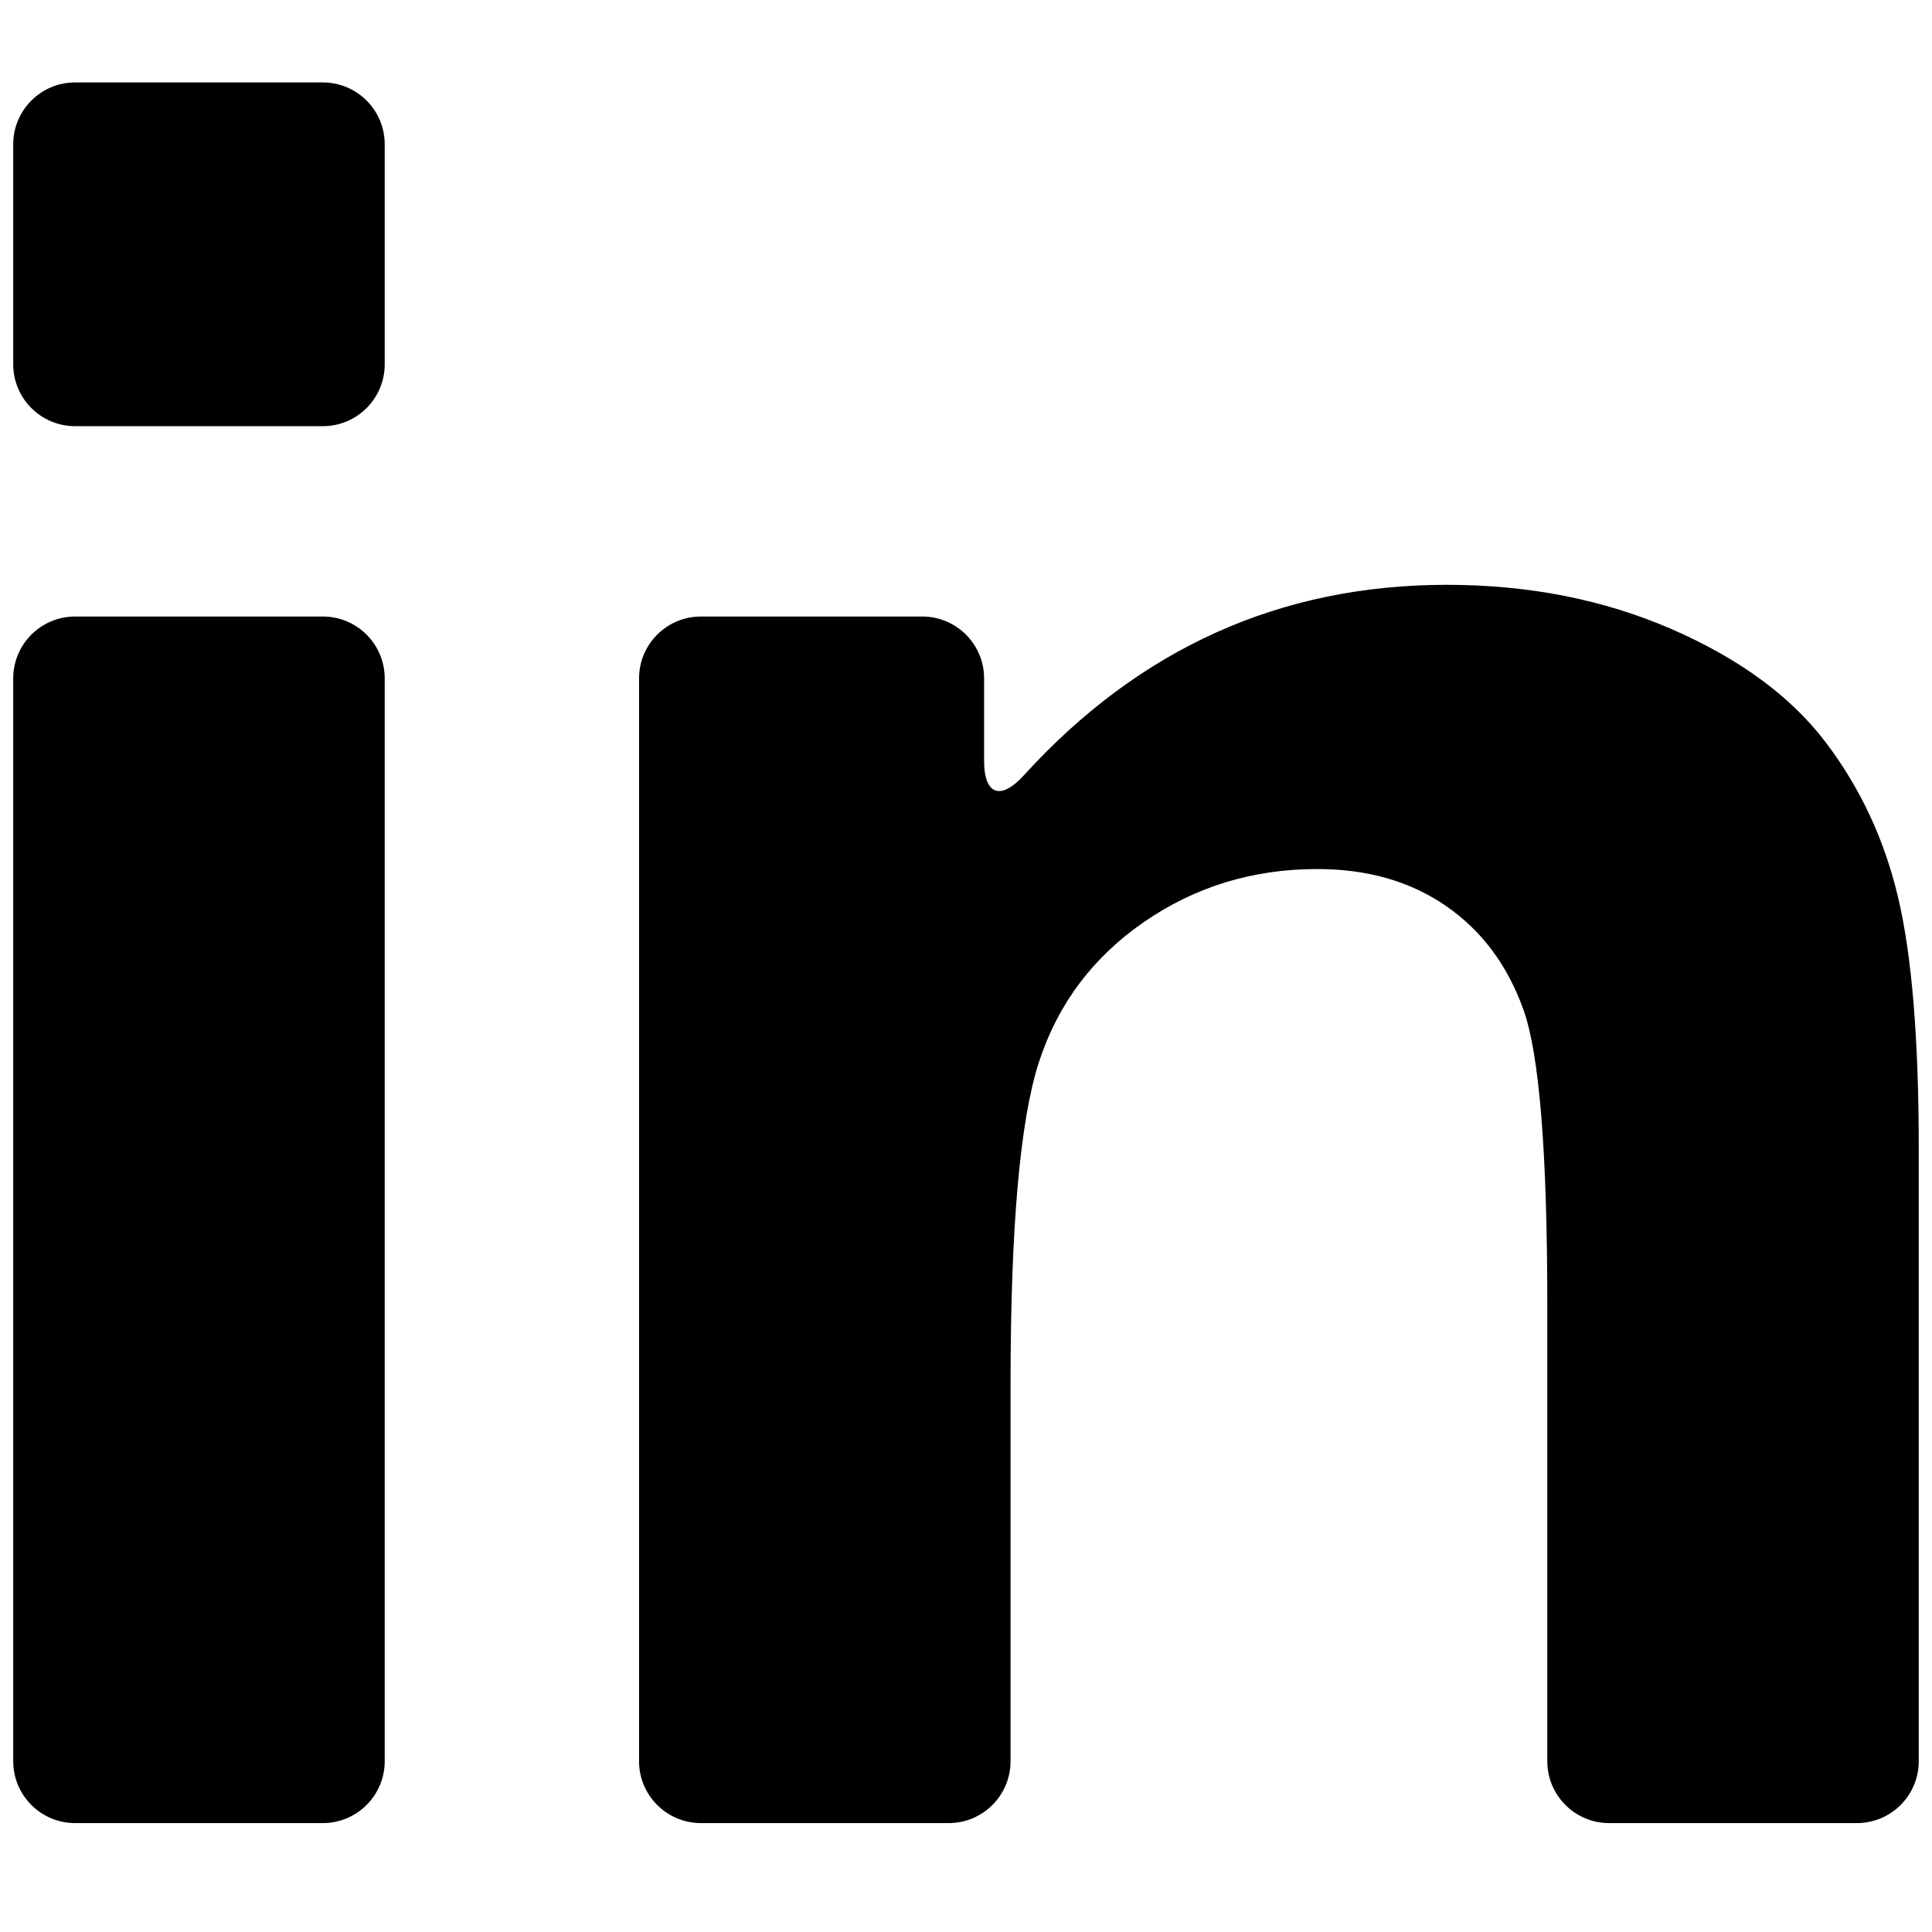
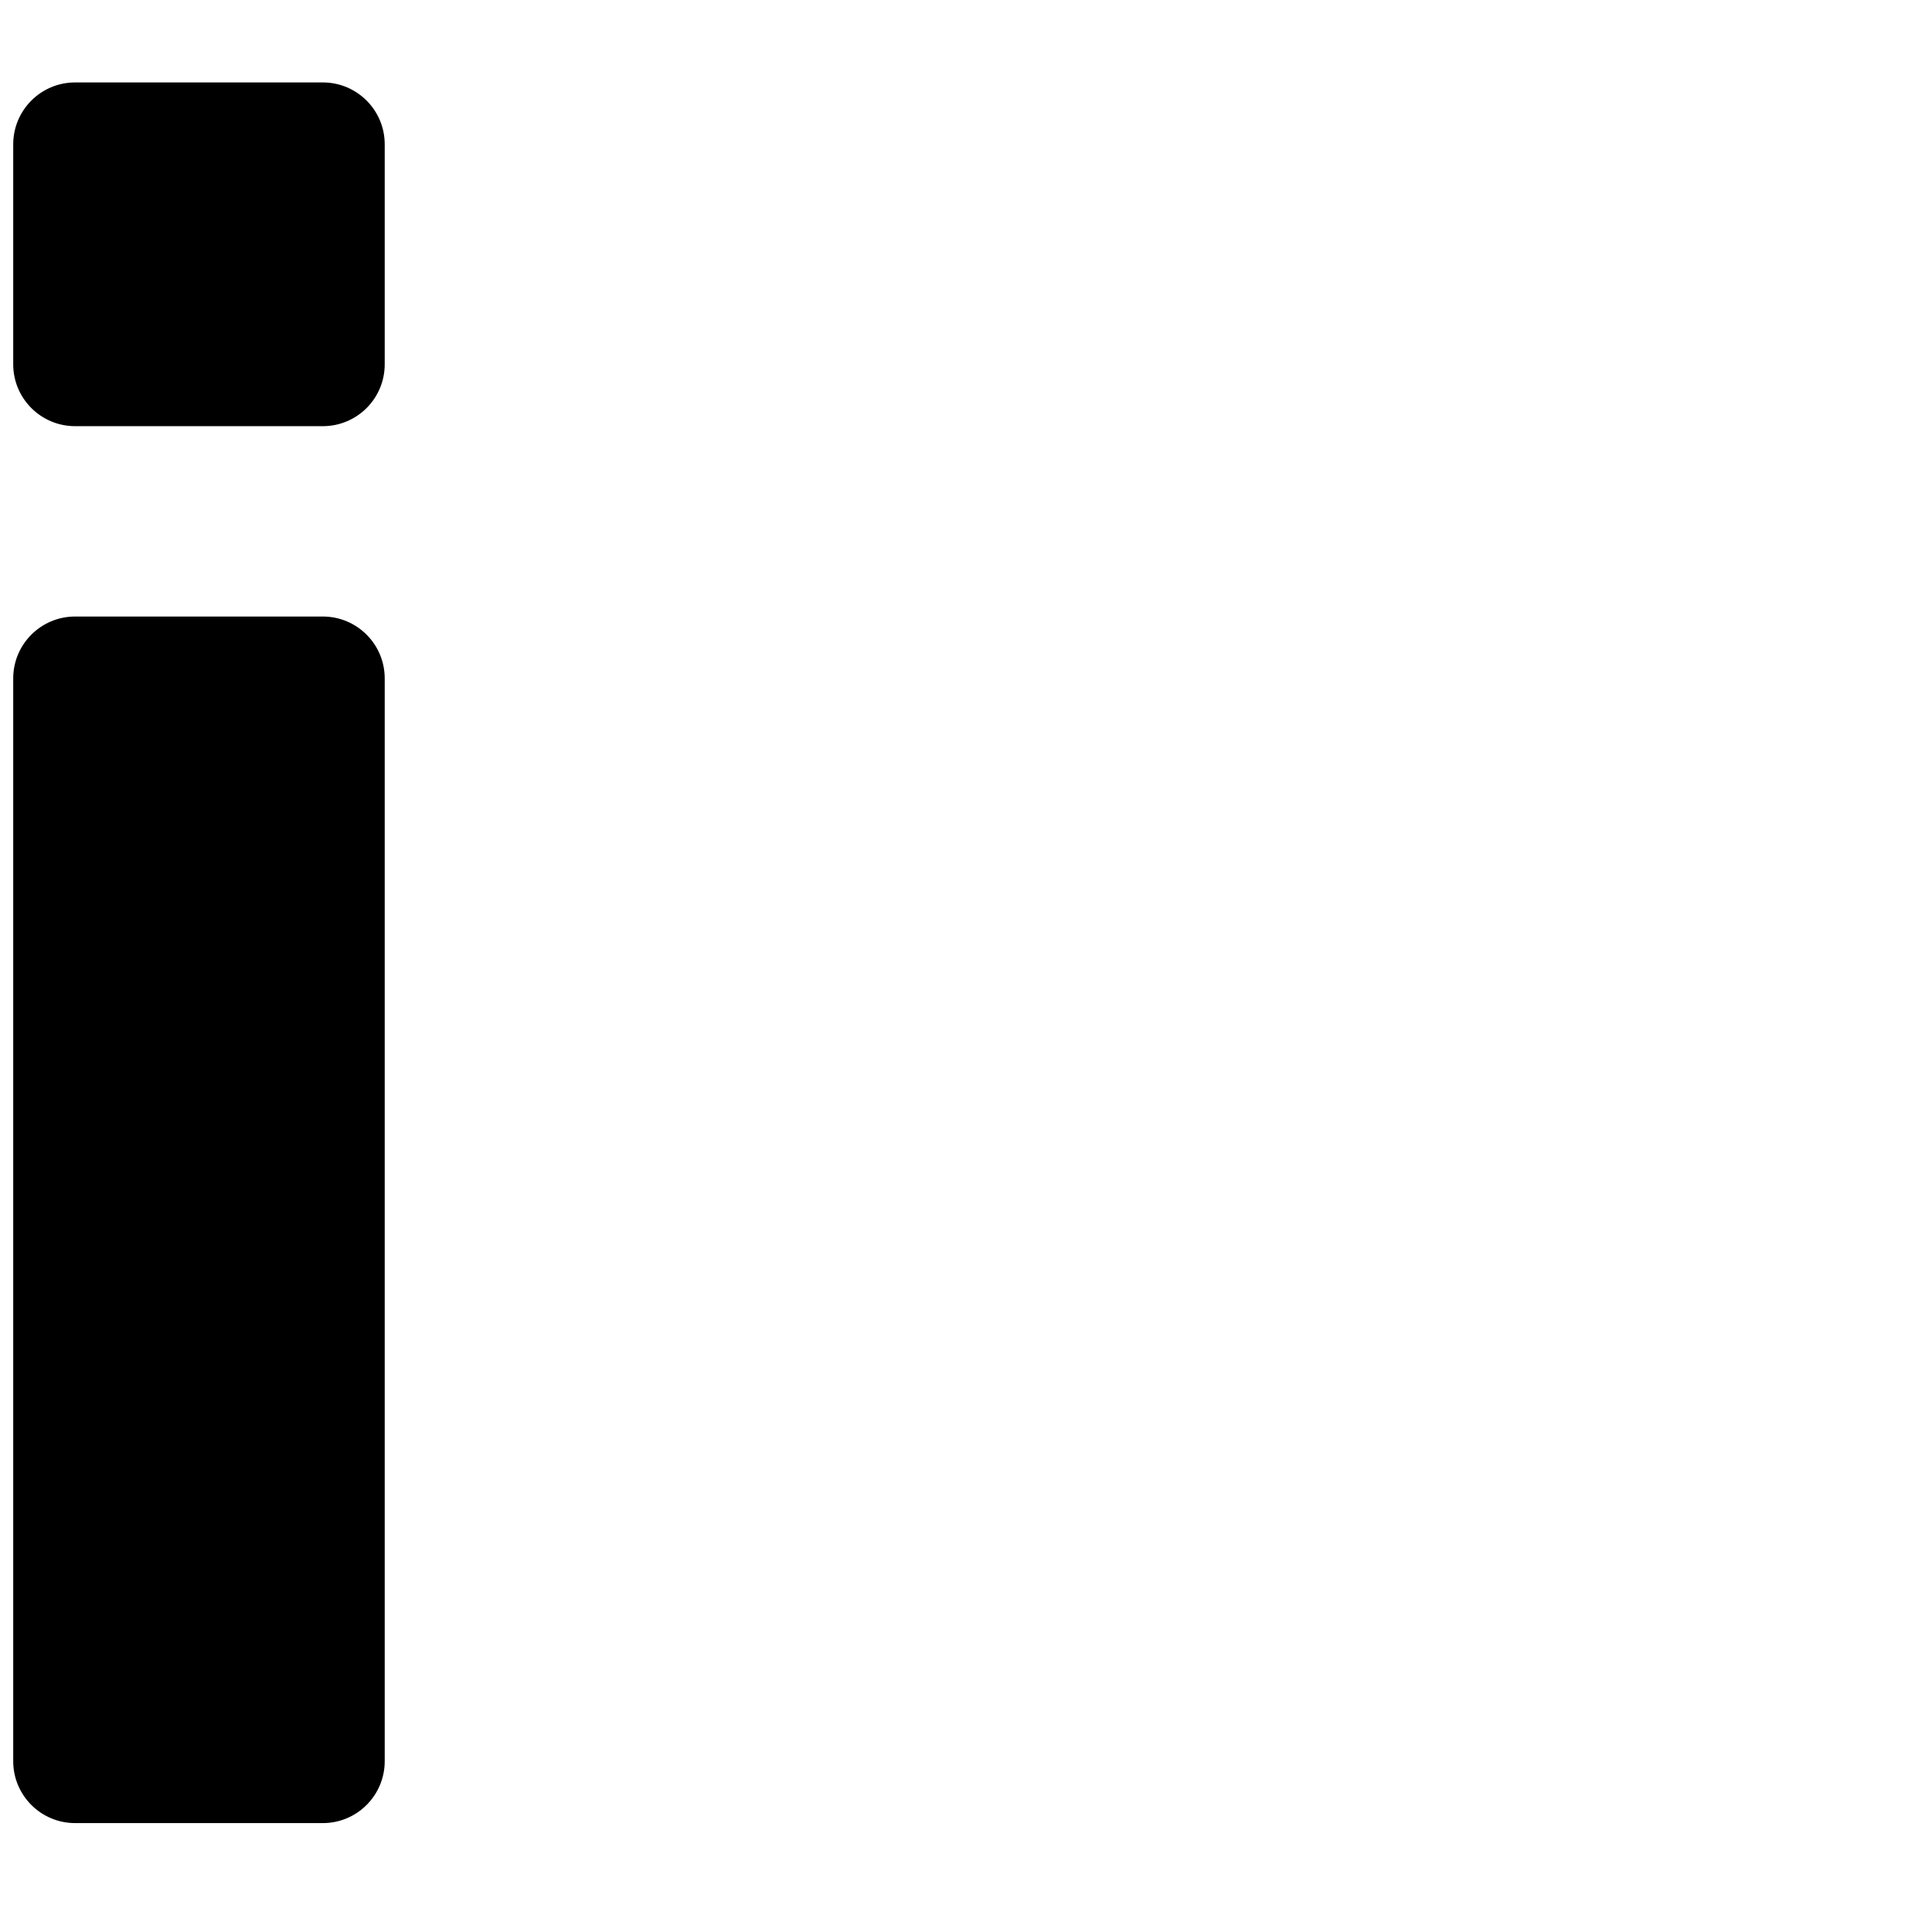
<svg xmlns="http://www.w3.org/2000/svg" width="70" height="70" viewBox="0 0 70 70" fill="none">
  <g clip-path="url(#clip0_99_6666)">
    <path d="M2.721 66.054H11.697C12.935 66.054 13.939 65.05 13.939 63.812V24.58C13.939 23.342 12.935 22.338 11.697 22.338H2.721C1.483 22.338 0.479 23.342 0.479 24.58V63.812C0.479 65.05 1.483 66.054 2.721 66.054Z" fill="black" />
    <path d="M2.721 15.441H11.697C12.935 15.441 13.939 14.438 13.939 13.199V5.229C13.939 3.991 12.935 2.987 11.697 2.987H2.721C1.483 2.987 0.479 3.991 0.479 5.229V13.199C0.479 14.438 1.483 15.441 2.721 15.441Z" fill="black" />
-     <path d="M66.144 26.889C64.882 25.229 63.022 23.863 60.563 22.793C58.104 21.724 55.39 21.189 52.42 21.189C46.392 21.189 41.283 23.489 37.095 28.092C36.262 29.008 35.656 28.808 35.656 27.569V24.58C35.656 23.342 34.652 22.338 33.414 22.338H25.396C24.158 22.338 23.154 23.342 23.154 24.58V63.812C23.154 65.05 24.158 66.054 25.396 66.054H34.372C35.61 66.054 36.614 65.05 36.614 63.812V50.168C36.614 44.484 36.957 40.588 37.643 38.481C38.33 36.373 39.599 34.681 41.451 33.404C43.304 32.126 45.395 31.487 47.726 31.487C49.546 31.487 51.103 31.934 52.397 32.829C53.69 33.723 54.624 34.976 55.199 36.589C55.774 38.202 56.061 41.754 56.061 47.247V63.812C56.061 65.05 57.065 66.054 58.303 66.054H67.279C68.517 66.054 69.52 65.05 69.52 63.812V41.594C69.52 37.667 69.273 34.649 68.778 32.541C68.284 30.434 67.405 28.55 66.144 26.889Z" fill="black" />
  </g>
  <defs>
    <clipPath id="clip0_99_6666">
      <rect width="69.041" height="69.041" fill="white" transform="translate(0.479)" />
    </clipPath>
  </defs>
</svg>